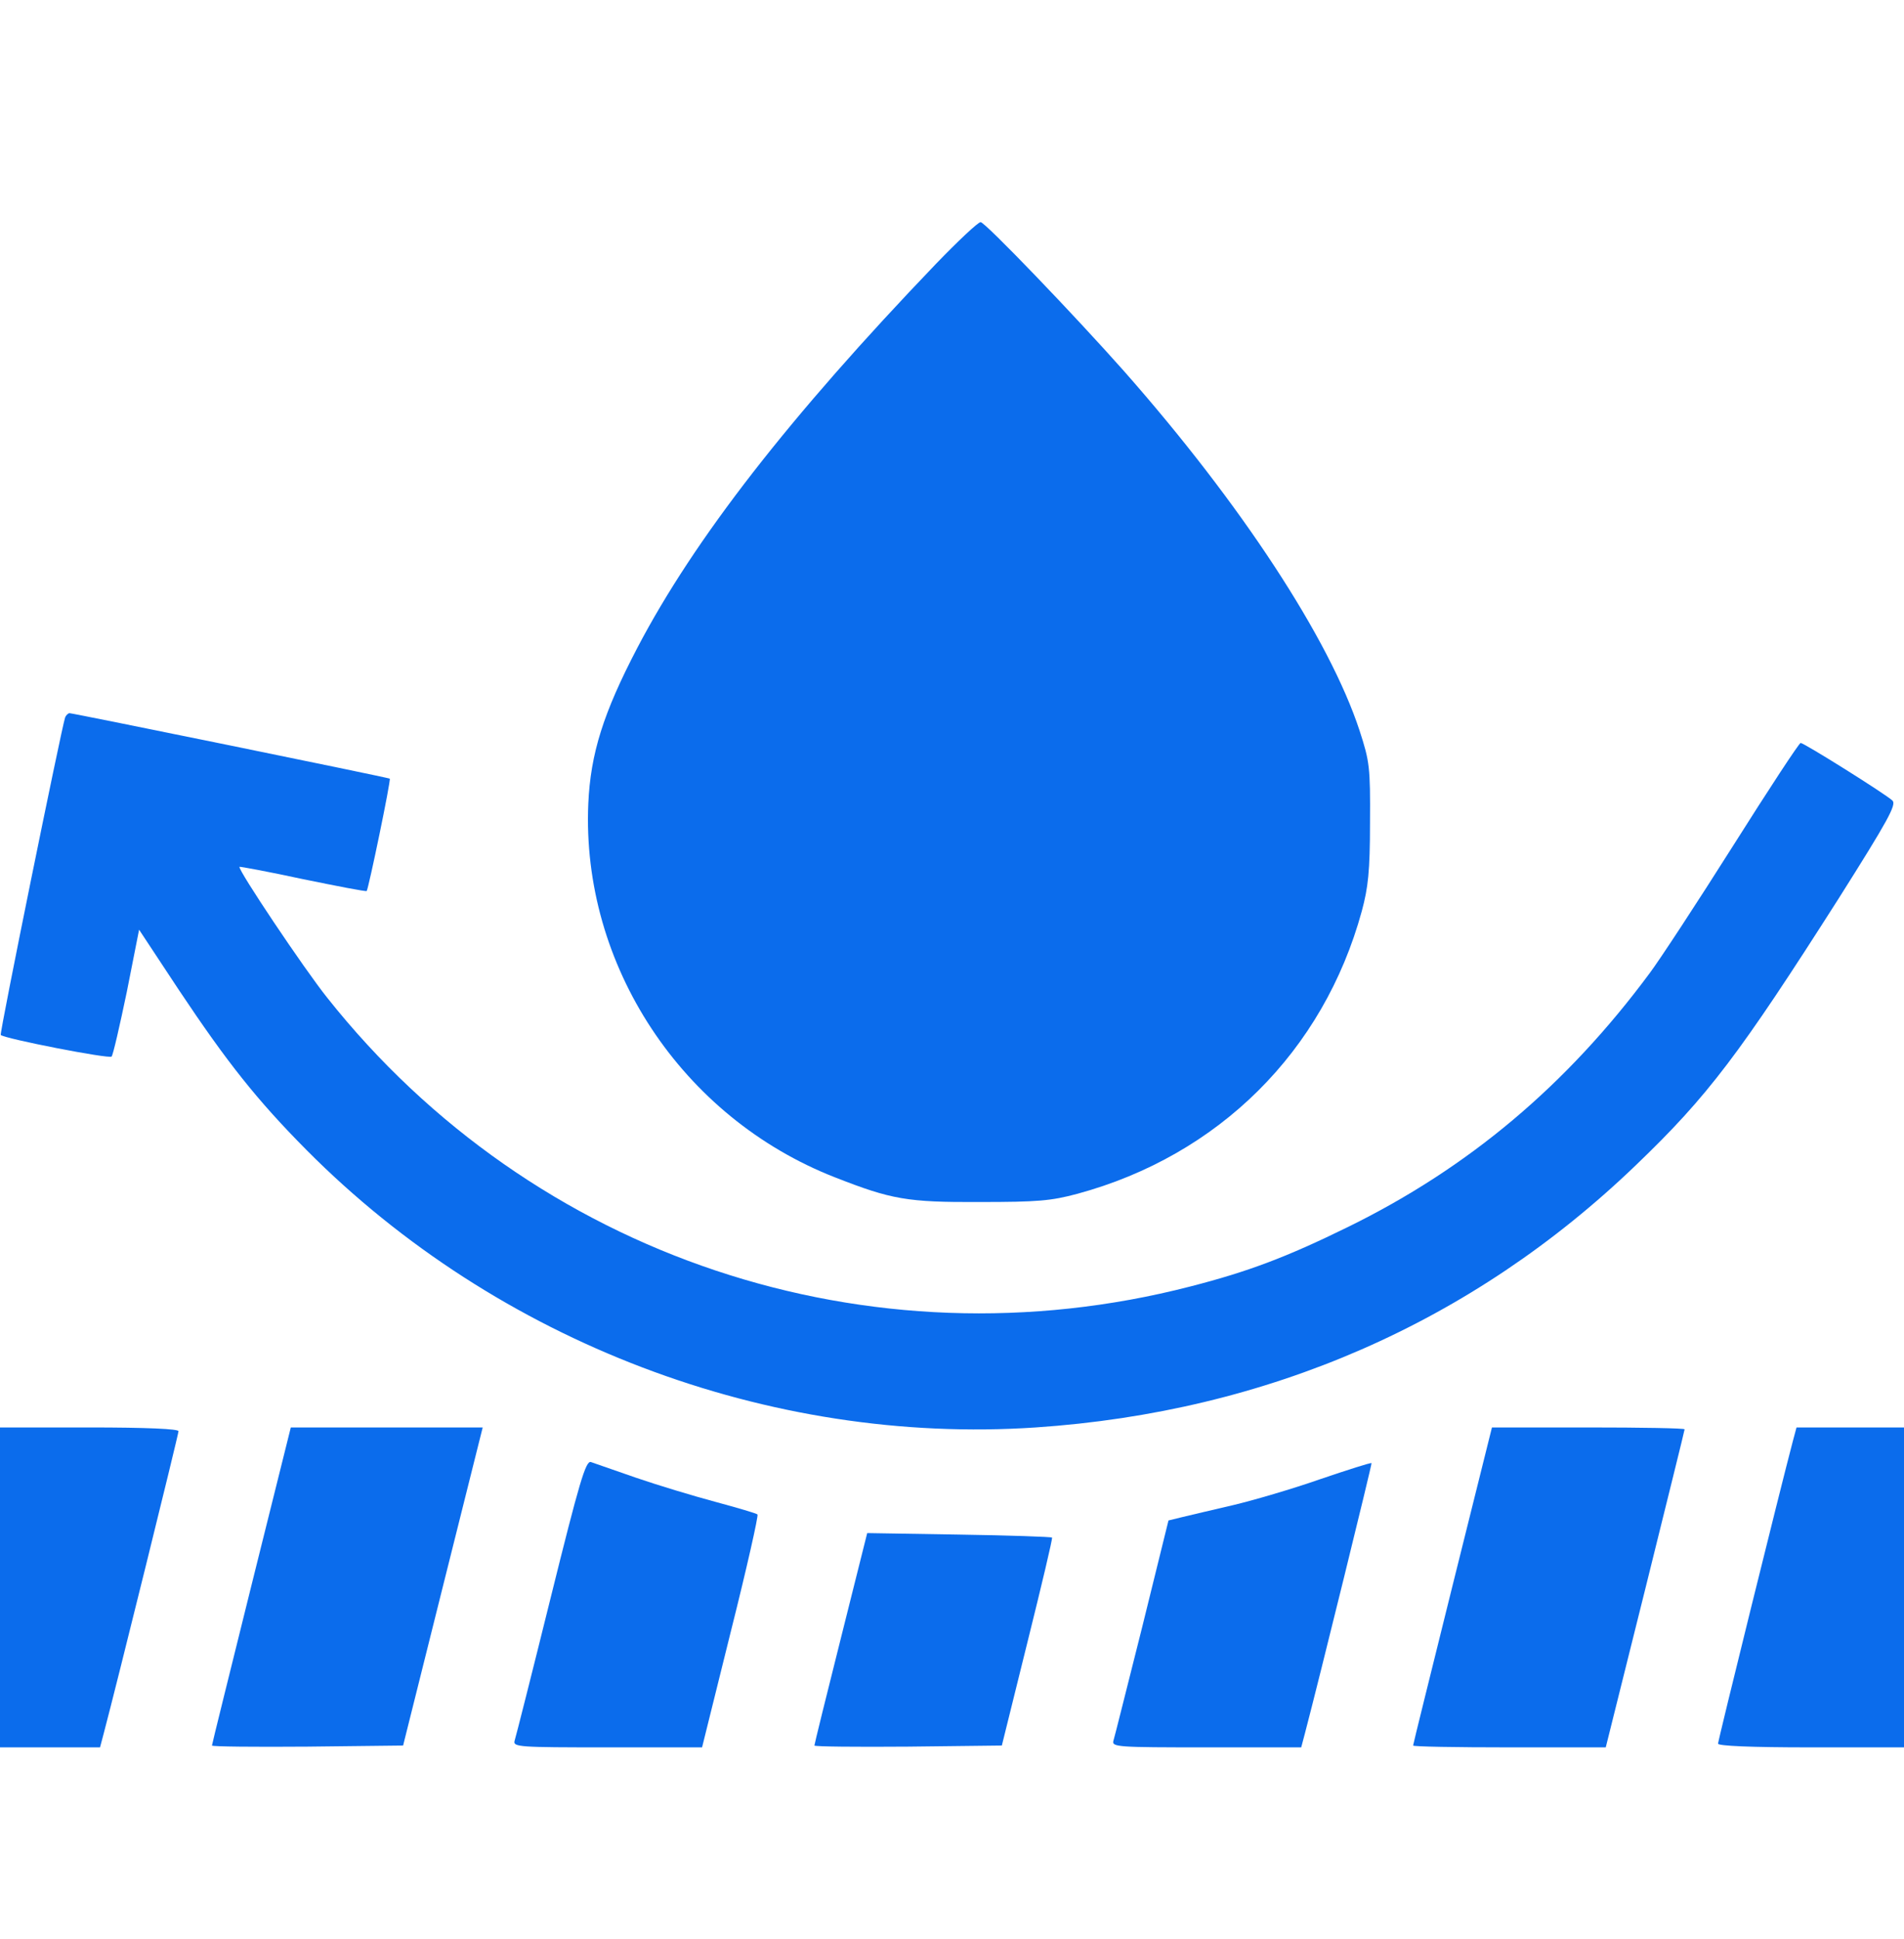
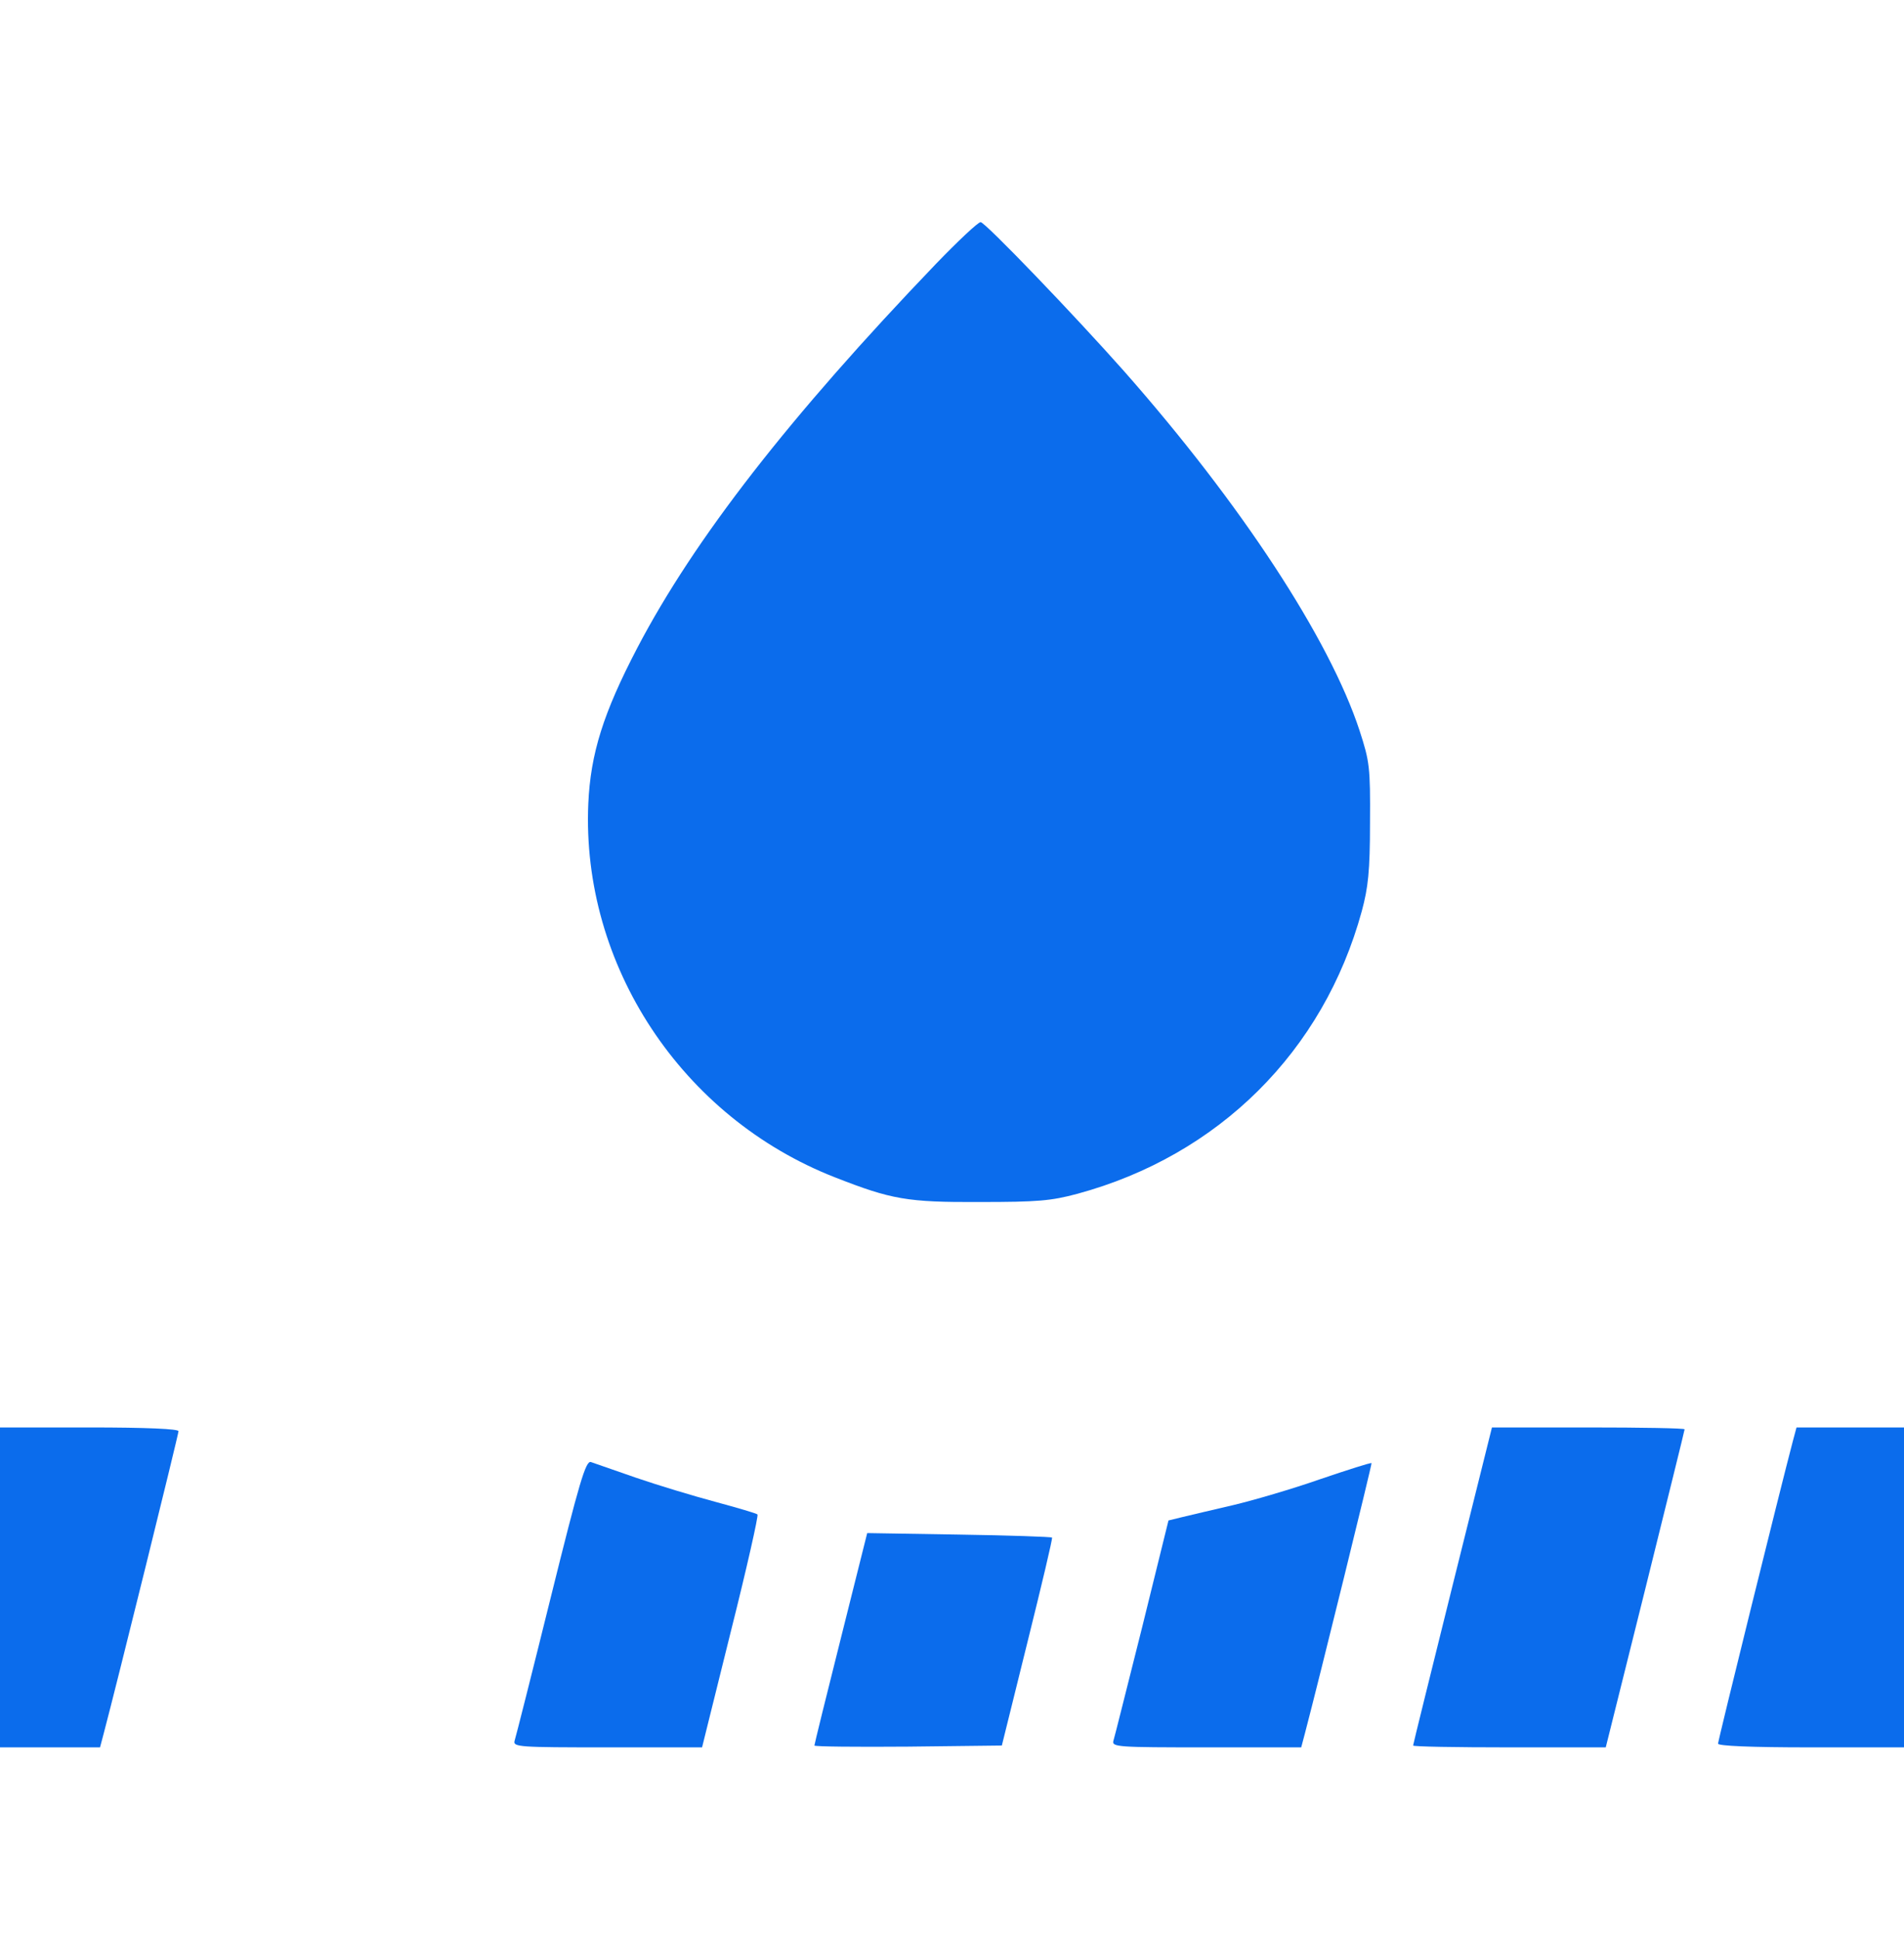
<svg xmlns="http://www.w3.org/2000/svg" width="56" height="57" viewBox="0 0 56 57" fill="none">
  <path d="M27.53 7.756C23.209 12.262 20.421 15.849 18.747 19.043C17.741 20.968 17.369 22.16 17.303 23.626C17.096 28.373 20.049 32.857 24.566 34.618C26.217 35.264 26.677 35.351 28.82 35.34C30.516 35.34 30.91 35.307 31.686 35.099C35.842 33.973 38.927 30.91 40.053 26.787C40.239 26.098 40.294 25.617 40.294 24.195C40.305 22.554 40.283 22.39 39.988 21.482C39.102 18.781 36.499 14.81 33.064 10.917C31.62 9.287 28.974 6.531 28.842 6.531C28.766 6.531 28.175 7.088 27.53 7.756Z" fill="#0B6CEC" />
-   <path d="M1.914 21.099C1.805 21.427 -0.021 30.396 0.022 30.429C0.132 30.538 3.216 31.14 3.282 31.063C3.325 31.02 3.522 30.156 3.73 29.16L4.091 27.334L5.261 29.106C6.683 31.238 7.558 32.343 9.024 33.82C14.635 39.463 22.608 42.493 30.461 41.968C37.286 41.509 43.302 38.884 48.114 34.257C50.236 32.223 51.166 30.987 54.086 26.404C55.53 24.118 55.782 23.659 55.661 23.538C55.453 23.342 53.058 21.843 52.96 21.843C52.916 21.843 52.019 23.21 50.969 24.873C49.919 26.535 48.814 28.22 48.519 28.613C46.08 31.906 43.193 34.334 39.649 36.073C37.844 36.959 36.718 37.385 35.011 37.823C25.561 40.262 15.674 36.959 9.625 29.335C8.958 28.504 6.979 25.551 7.044 25.485C7.055 25.474 7.897 25.628 8.904 25.846C9.921 26.054 10.763 26.218 10.785 26.196C10.839 26.131 11.507 22.915 11.463 22.893C11.419 22.86 2.144 20.968 2.046 20.968C2.002 20.968 1.936 21.034 1.914 21.099Z" fill="#0B6CEC" />
  <path d="M0 46.671V51.374H1.477H2.942L3.052 50.959C3.413 49.602 5.25 42.176 5.25 42.078C5.25 42.012 4.331 41.968 2.625 41.968H0V46.671Z" fill="#0B6CEC" />
-   <path d="M7.394 46.617C6.759 49.176 6.234 51.287 6.234 51.32C6.234 51.352 7.503 51.364 9.045 51.352L11.856 51.32L13.027 46.639L14.197 41.968H11.375H8.553L7.394 46.617Z" fill="#0B6CEC" />
  <path d="M42.722 46.617C42.087 49.176 41.562 51.287 41.562 51.32C41.562 51.352 42.831 51.374 44.395 51.374H47.228L48.388 46.726C49.022 44.167 49.547 42.056 49.547 42.023C49.547 41.99 48.278 41.968 46.714 41.968H43.881L42.722 46.617Z" fill="#0B6CEC" />
  <path d="M52.73 42.373C52.369 43.74 50.531 51.167 50.531 51.265C50.531 51.331 51.483 51.374 53.266 51.374H56V46.671V41.968H54.414H52.839L52.73 42.373Z" fill="#0B6CEC" />
  <path d="M16.198 46.967C15.651 49.176 15.169 51.079 15.136 51.178C15.082 51.364 15.257 51.374 17.86 51.374H20.649L21.491 47.984C21.962 46.114 22.311 44.56 22.279 44.528C22.257 44.495 21.688 44.331 21.043 44.156C20.387 43.981 19.337 43.663 18.702 43.445C18.068 43.226 17.477 43.018 17.379 42.985C17.226 42.942 17.04 43.576 16.198 46.967Z" fill="#0B6CEC" />
  <path d="M38.829 43.489C38.02 43.773 36.86 44.112 36.259 44.254C35.657 44.396 34.99 44.549 34.771 44.604L34.367 44.703L33.59 47.852C33.153 49.581 32.781 51.079 32.748 51.178C32.693 51.364 32.868 51.374 35.482 51.374H38.271L38.381 50.959C38.807 49.34 40.36 43.029 40.339 43.018C40.317 42.996 39.639 43.215 38.829 43.489Z" fill="#0B6CEC" />
  <path d="M24.73 48.17C24.303 49.865 23.953 51.287 23.953 51.32C23.953 51.352 25.189 51.364 26.709 51.352L29.466 51.32L30.22 48.279C30.636 46.606 30.964 45.227 30.942 45.206C30.92 45.184 29.684 45.14 28.197 45.118L25.506 45.074L24.73 48.17Z" fill="#0B6CEC" />
</svg>